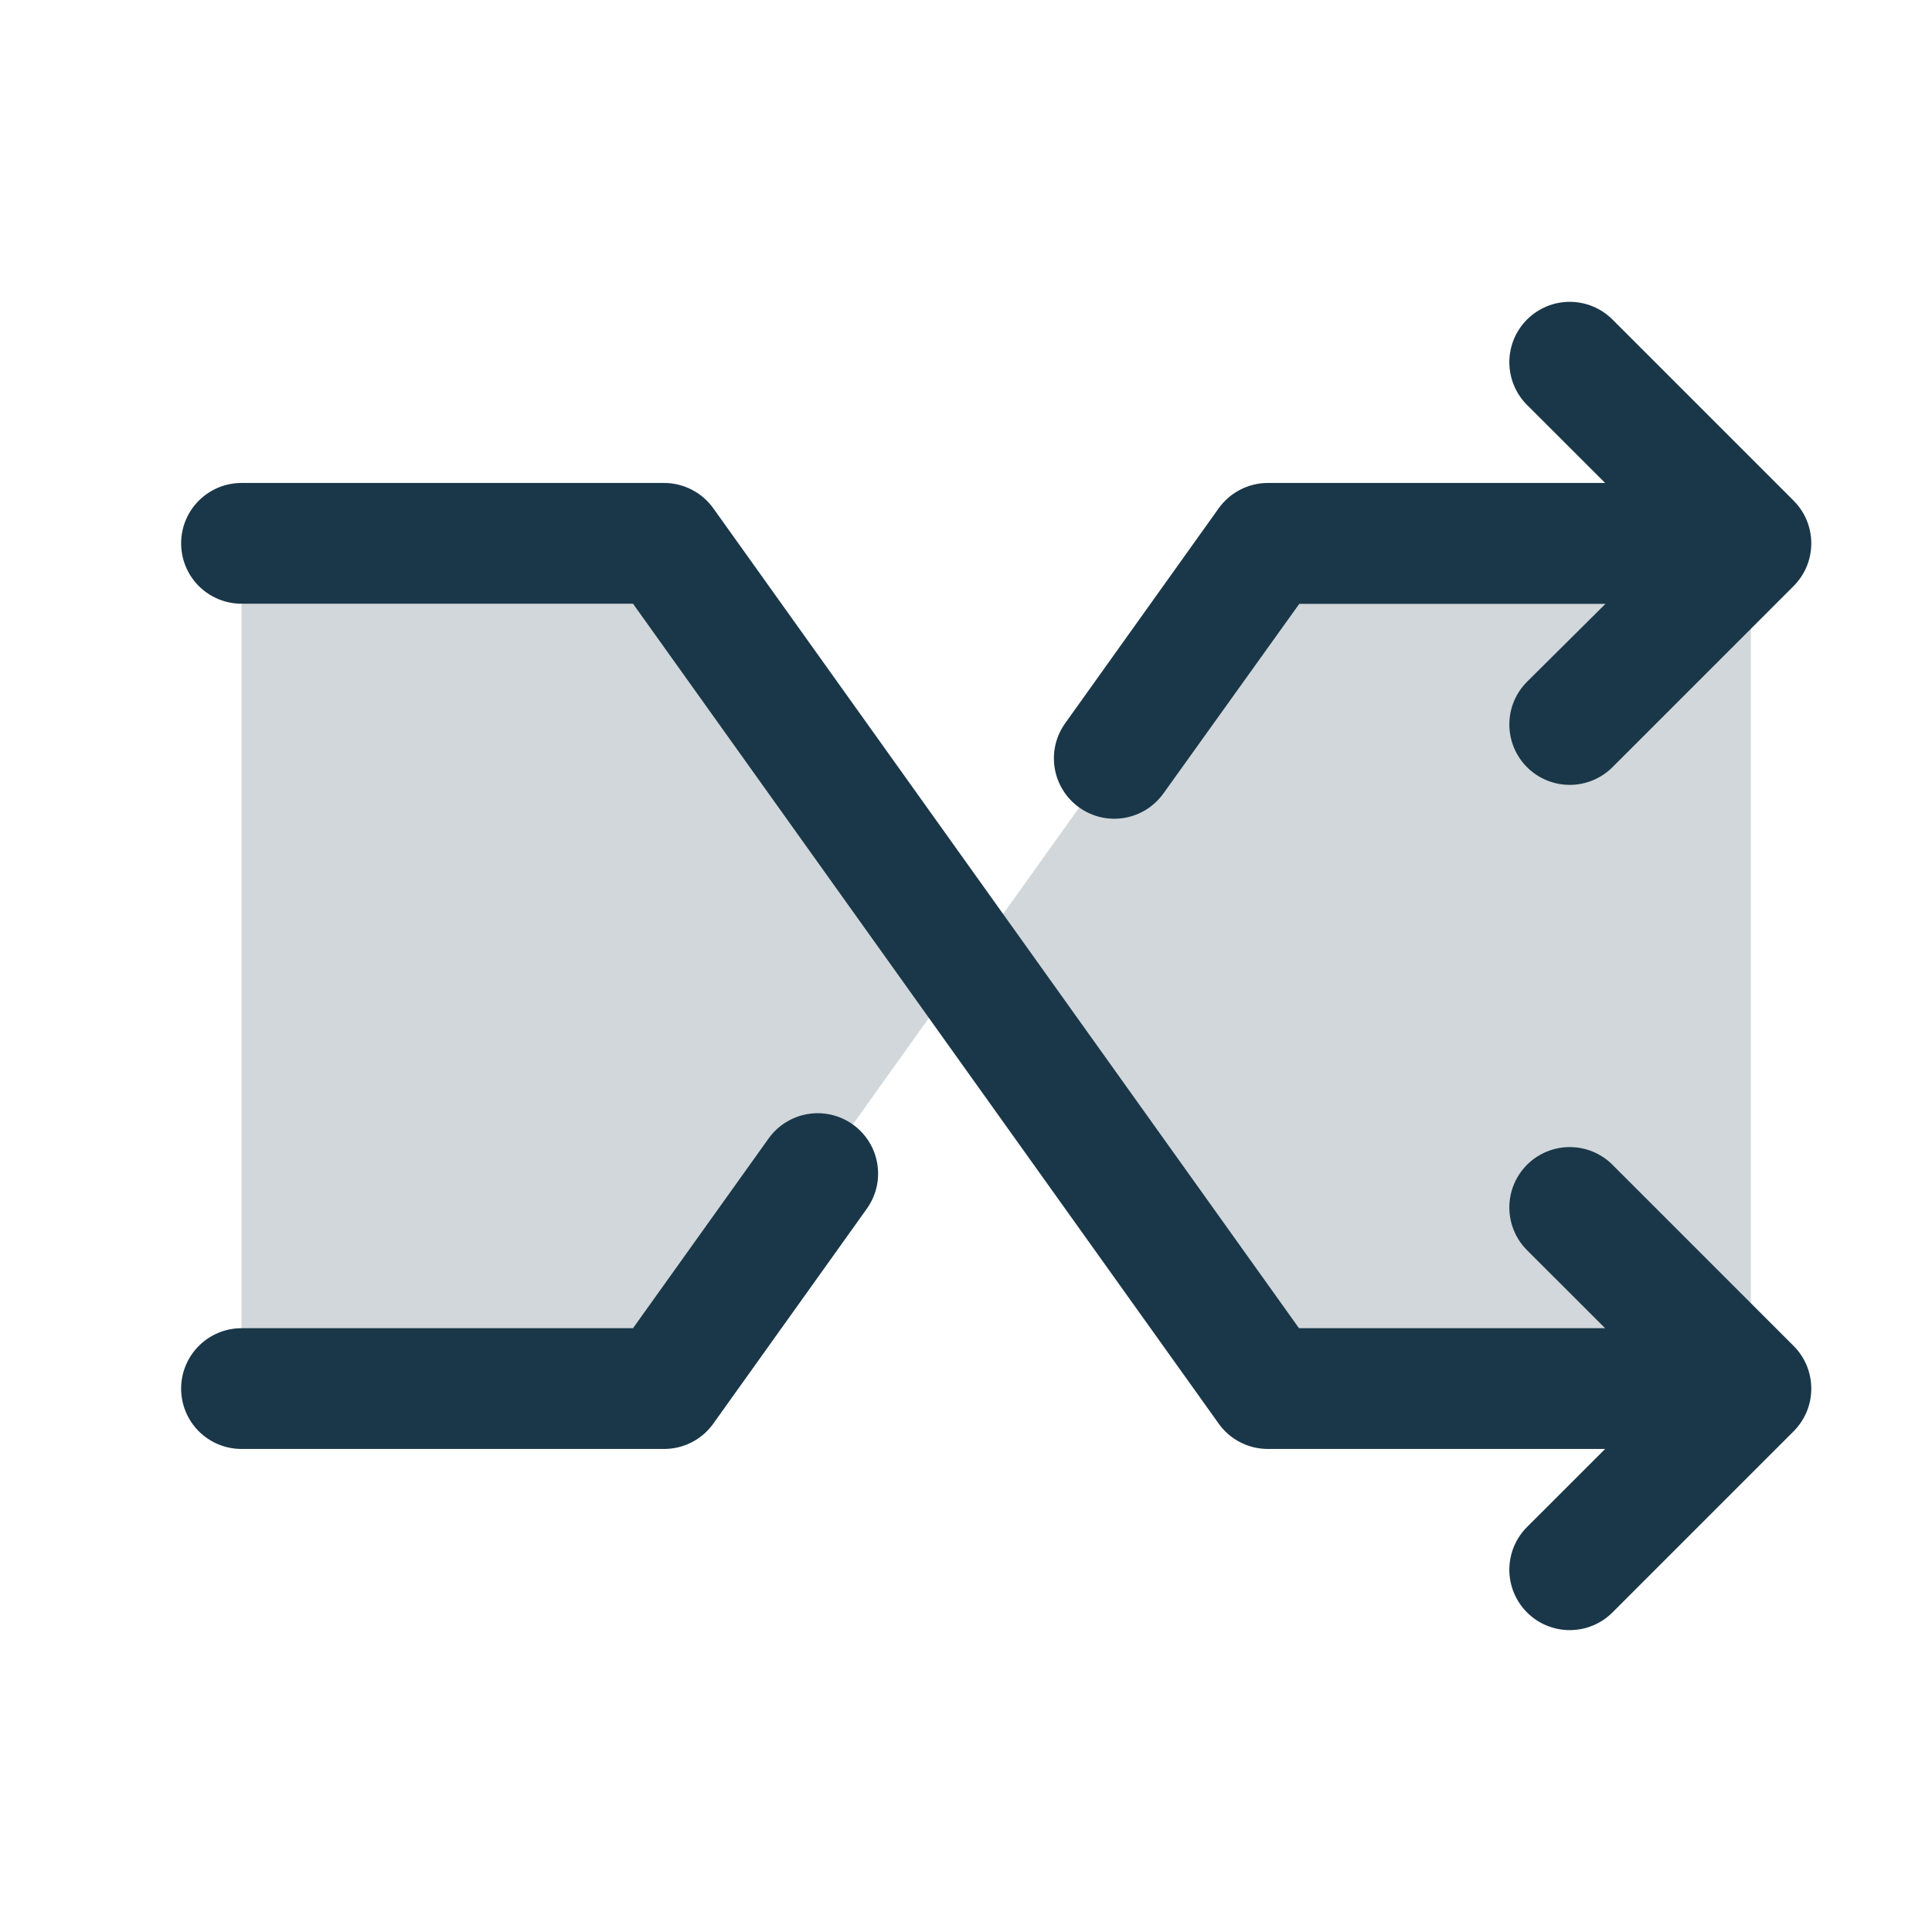
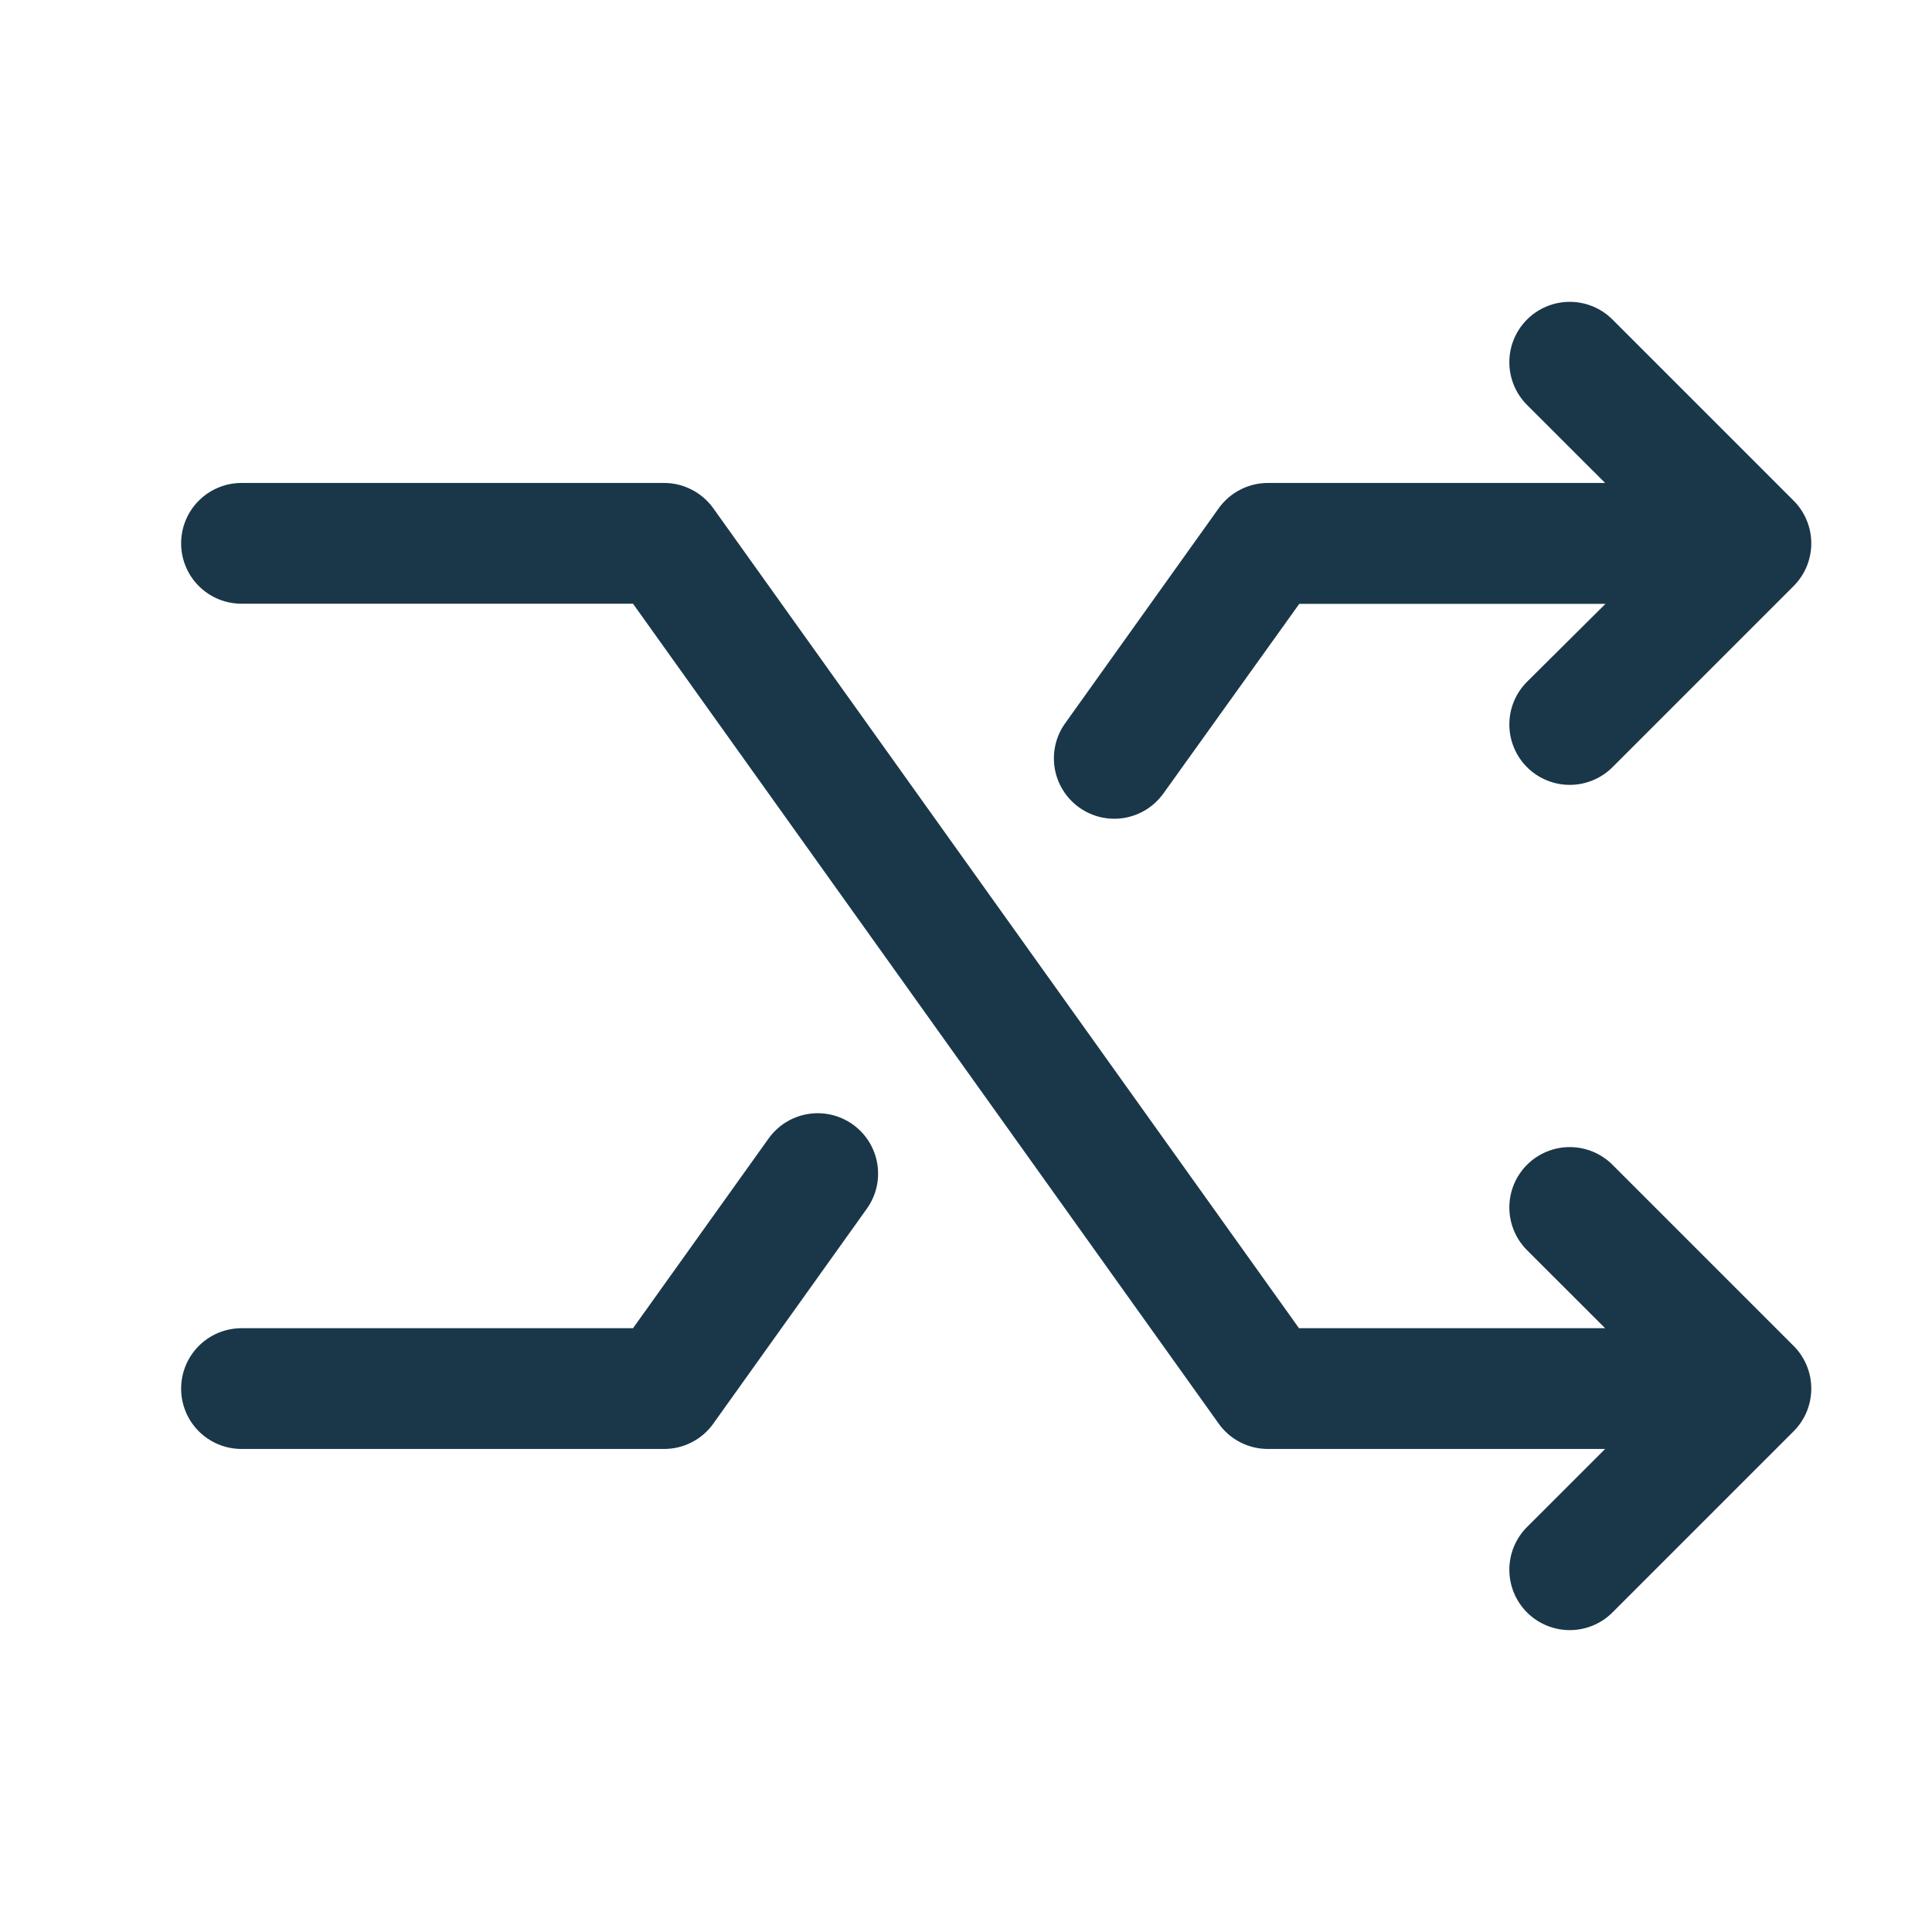
<svg xmlns="http://www.w3.org/2000/svg" width="48" height="48" viewBox="0 0 48 48" fill="none">
-   <path d="M16.5 13.5L24 24L16.5 34.5H6V13.5H16.5ZM31.5 13.5L24 24L31.5 34.5H43.5V13.5H31.5Z" fill="#1A3749" fill-opacity="0.2" />
  <path d="M44.561 33.438C44.701 33.577 44.811 33.743 44.887 33.925C44.962 34.107 45.001 34.302 45.001 34.499C45.001 34.696 44.962 34.892 44.887 35.074C44.811 35.256 44.701 35.421 44.561 35.561L40.061 40.061C39.78 40.342 39.398 40.5 39 40.5C38.602 40.5 38.22 40.342 37.939 40.061C37.657 39.779 37.499 39.397 37.499 38.999C37.499 38.601 37.657 38.219 37.939 37.938L39.879 35.999H31.5C31.261 35.999 31.026 35.942 30.814 35.833C30.601 35.724 30.418 35.566 30.279 35.371L15.727 14.999H6C5.602 14.999 5.221 14.841 4.939 14.56C4.658 14.279 4.5 13.897 4.5 13.499C4.5 13.101 4.658 12.72 4.939 12.439C5.221 12.157 5.602 11.999 6 11.999H16.5C16.739 11.999 16.974 12.056 17.186 12.166C17.399 12.275 17.582 12.433 17.721 12.627L32.273 32.999H39.879L37.939 31.061C37.657 30.779 37.499 30.397 37.499 29.999C37.499 29.601 37.657 29.22 37.939 28.938C38.22 28.657 38.602 28.499 39 28.499C39.398 28.499 39.78 28.657 40.061 28.938L44.561 33.438ZM26.812 20.062C26.973 20.176 27.154 20.258 27.346 20.303C27.538 20.347 27.737 20.353 27.931 20.321C28.125 20.288 28.311 20.218 28.478 20.114C28.645 20.009 28.79 19.873 28.905 19.713L32.28 15.003H39.887L37.939 16.938C37.657 17.22 37.499 17.601 37.499 17.999C37.499 18.397 37.657 18.779 37.939 19.061C38.22 19.342 38.602 19.5 39 19.5C39.398 19.5 39.78 19.342 40.061 19.061L44.561 14.561C44.701 14.421 44.811 14.256 44.887 14.074C44.962 13.892 45.001 13.697 45.001 13.499C45.001 13.302 44.962 13.107 44.887 12.925C44.811 12.743 44.701 12.577 44.561 12.438L40.061 7.938C39.78 7.657 39.398 7.499 39 7.499C38.602 7.499 38.22 7.657 37.939 7.938C37.657 8.22 37.499 8.601 37.499 8.999C37.499 9.397 37.657 9.779 37.939 10.061L39.879 11.999H31.5C31.261 11.999 31.026 12.056 30.814 12.166C30.601 12.275 30.418 12.433 30.279 12.627L26.466 17.966C26.351 18.126 26.268 18.307 26.223 18.5C26.178 18.692 26.172 18.891 26.204 19.086C26.236 19.28 26.306 19.467 26.411 19.634C26.515 19.802 26.652 19.947 26.812 20.062ZM21.188 27.937C21.027 27.822 20.846 27.741 20.654 27.696C20.462 27.652 20.263 27.645 20.069 27.678C19.875 27.71 19.689 27.781 19.522 27.885C19.355 27.989 19.21 28.125 19.095 28.286L15.727 32.999H6C5.602 32.999 5.221 33.157 4.939 33.439C4.658 33.72 4.5 34.102 4.5 34.499C4.5 34.897 4.658 35.279 4.939 35.56C5.221 35.841 5.602 35.999 6 35.999H16.5C16.739 35.999 16.974 35.942 17.186 35.833C17.399 35.724 17.582 35.566 17.721 35.371L21.534 30.033C21.649 29.873 21.732 29.691 21.777 29.499C21.822 29.307 21.828 29.108 21.796 28.913C21.764 28.718 21.694 28.532 21.589 28.364C21.485 28.197 21.348 28.052 21.188 27.937Z" fill="#1A3749" />
</svg>